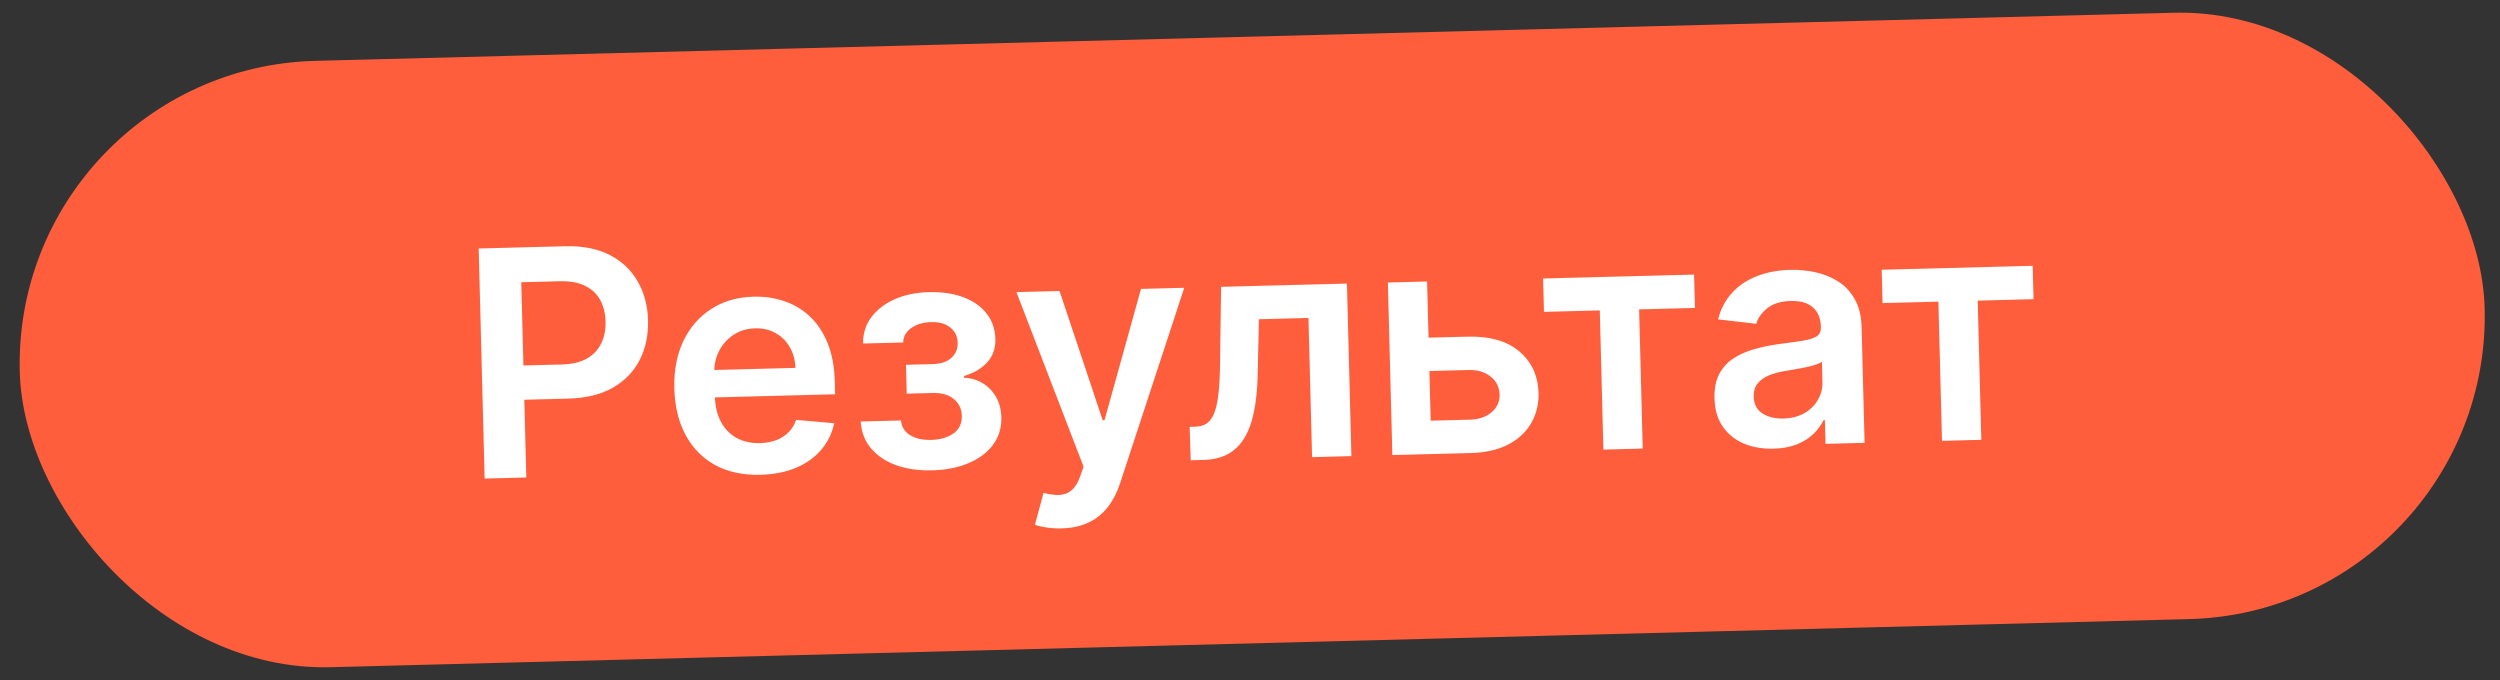
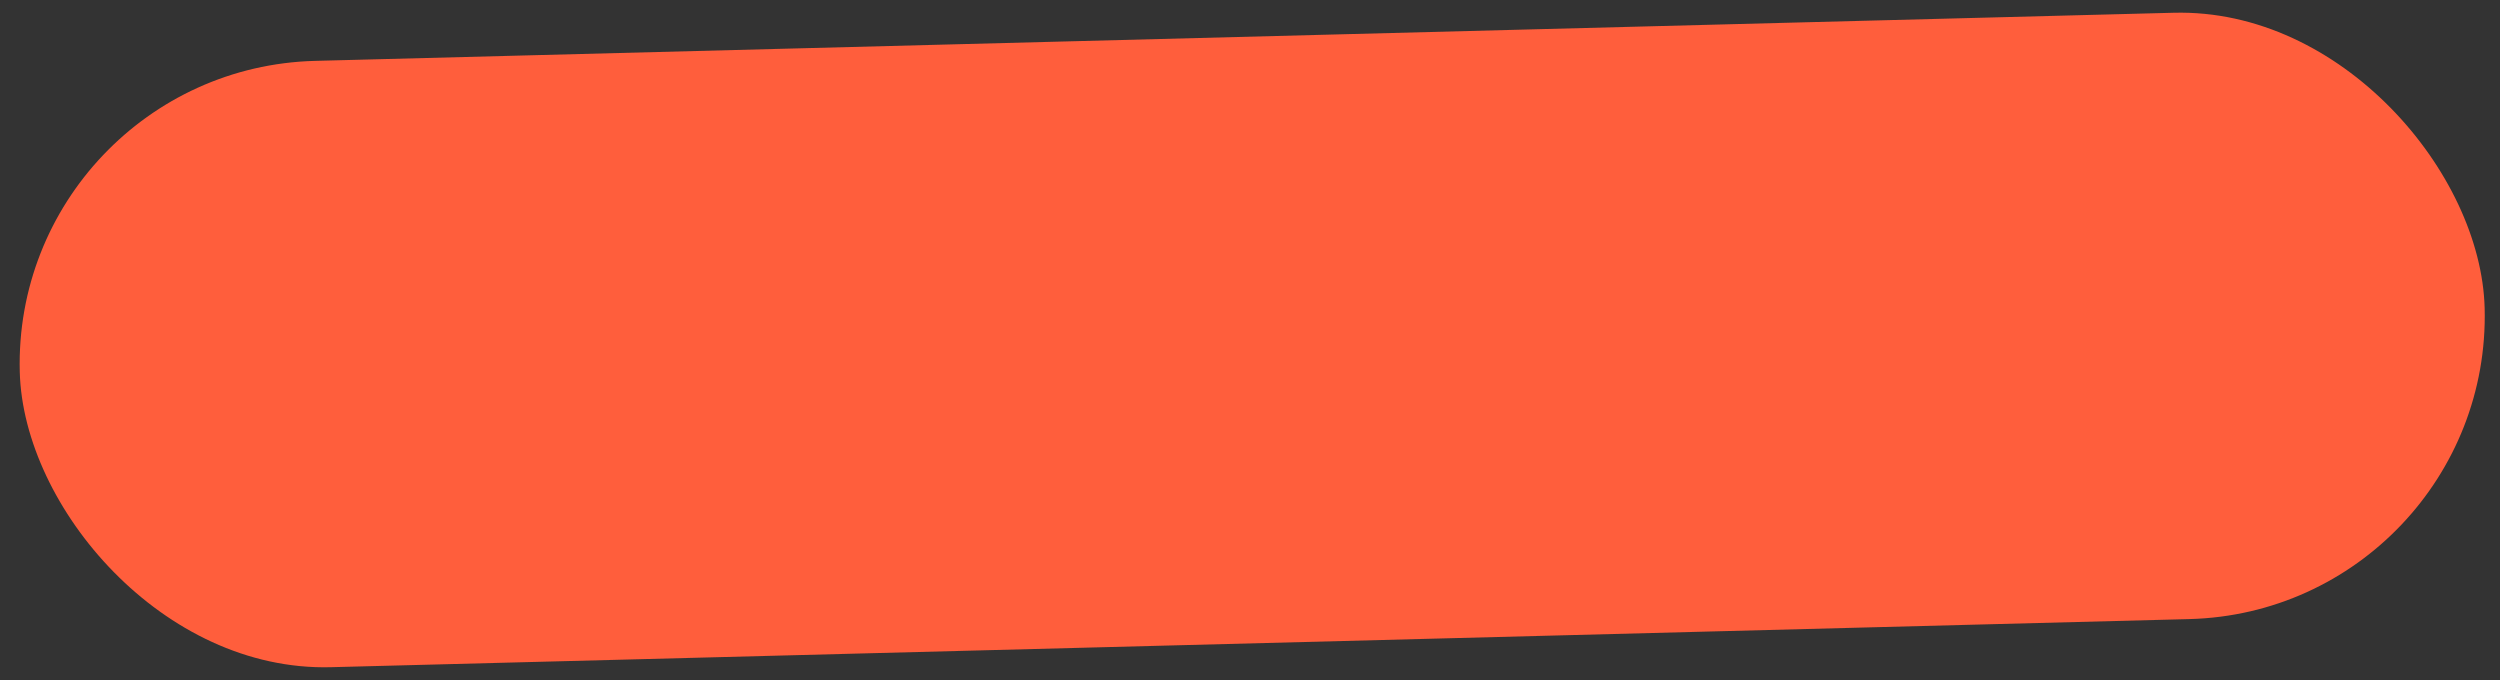
<svg xmlns="http://www.w3.org/2000/svg" width="158" height="43" viewBox="0 0 158 43" fill="none">
  <rect x="0" y="0" width="158" height="43" fill="#333333" stroke="none" />
  <rect x="0.753" y="4.343" width="155.833" height="38.333" rx="19.167" transform="rotate(-1.483 0.753 4.343)" fill="#FF5E3C" />
-   <path d="M30.629 30.245L30.253 15.704L35.705 15.563C36.822 15.534 37.765 15.718 38.533 16.115C39.306 16.512 39.896 17.07 40.303 17.789C40.714 18.503 40.932 19.321 40.956 20.244C40.98 21.177 40.805 22.01 40.431 22.744C40.057 23.479 39.492 24.064 38.736 24.501C37.98 24.932 37.041 25.163 35.919 25.192L32.305 25.285L32.249 23.12L35.508 23.035C36.161 23.018 36.693 22.891 37.104 22.653C37.514 22.415 37.814 22.095 38.002 21.692C38.196 21.289 38.285 20.83 38.272 20.314C38.259 19.798 38.145 19.346 37.932 18.959C37.723 18.571 37.405 18.273 36.978 18.067C36.556 17.855 36.015 17.758 35.358 17.775L32.944 17.837L33.263 30.177L30.629 30.245ZM48.059 30.007C46.966 30.035 46.016 29.832 45.209 29.399C44.407 28.96 43.782 28.327 43.334 27.501C42.886 26.669 42.647 25.683 42.618 24.542C42.589 23.421 42.776 22.43 43.18 21.572C43.589 20.709 44.173 20.031 44.932 19.538C45.691 19.04 46.592 18.777 47.633 18.75C48.305 18.733 48.942 18.825 49.544 19.027C50.151 19.225 50.69 19.542 51.16 19.98C51.636 20.418 52.015 20.981 52.298 21.67C52.581 22.354 52.735 23.174 52.76 24.131L52.78 24.919L43.841 25.15L43.797 23.418L50.272 23.25C50.254 22.758 50.136 22.323 49.918 21.945C49.7 21.562 49.401 21.264 49.021 21.052C48.646 20.839 48.212 20.738 47.72 20.751C47.195 20.765 46.737 20.905 46.346 21.171C45.955 21.432 45.653 21.771 45.441 22.189C45.234 22.601 45.135 23.051 45.142 23.539L45.181 25.051C45.198 25.686 45.328 26.227 45.572 26.675C45.815 27.119 46.148 27.456 46.571 27.687C46.994 27.913 47.484 28.018 48.043 28.004C48.417 27.994 48.754 27.933 49.054 27.821C49.354 27.705 49.613 27.539 49.83 27.325C50.047 27.111 50.208 26.849 50.314 26.538L52.721 26.746C52.586 27.384 52.311 27.945 51.898 28.43C51.489 28.909 50.958 29.288 50.307 29.565C49.656 29.838 48.907 29.985 48.059 30.007ZM54.397 26.639L56.945 26.573C56.98 26.979 57.17 27.289 57.517 27.503C57.863 27.716 58.309 27.816 58.853 27.802C59.407 27.788 59.87 27.655 60.242 27.404C60.619 27.148 60.801 26.771 60.788 26.274C60.781 25.981 60.701 25.725 60.548 25.506C60.396 25.283 60.185 25.113 59.917 24.997C59.649 24.881 59.335 24.827 58.975 24.836L57.306 24.88L57.259 23.055L58.928 23.012C59.463 22.998 59.864 22.864 60.132 22.611C60.405 22.358 60.537 22.044 60.527 21.67C60.517 21.268 60.361 20.945 60.062 20.702C59.766 20.458 59.363 20.343 58.852 20.357C58.341 20.37 57.918 20.497 57.583 20.738C57.253 20.978 57.086 21.281 57.081 21.646L54.546 21.711C54.539 21.077 54.714 20.52 55.071 20.042C55.433 19.564 55.925 19.187 56.548 18.91C57.176 18.633 57.887 18.485 58.682 18.464C59.534 18.442 60.273 18.551 60.9 18.79C61.527 19.03 62.014 19.375 62.362 19.825C62.71 20.271 62.892 20.801 62.908 21.417C62.923 22.008 62.751 22.503 62.392 22.901C62.033 23.294 61.543 23.581 60.922 23.763L60.925 23.877C61.357 23.889 61.748 24.002 62.099 24.215C62.45 24.424 62.733 24.713 62.946 25.082C63.159 25.45 63.272 25.881 63.285 26.373C63.302 27.041 63.125 27.623 62.754 28.12C62.383 28.613 61.865 28.998 61.2 29.276C60.539 29.554 59.778 29.704 58.917 29.726C58.079 29.747 57.326 29.642 56.656 29.408C55.992 29.169 55.459 28.816 55.059 28.348C54.658 27.88 54.438 27.31 54.397 26.639ZM67.09 33.393C66.74 33.403 66.415 33.383 66.115 33.333C65.82 33.289 65.584 33.233 65.407 33.167L65.952 31.149C66.329 31.249 66.664 31.292 66.957 31.28C67.25 31.267 67.506 31.168 67.724 30.983C67.946 30.802 68.13 30.503 68.276 30.087L68.481 29.492L64.238 18.462L66.964 18.392L69.691 26.562L69.804 26.559L72.112 18.258L74.845 18.188L70.795 30.527C70.607 31.109 70.35 31.611 70.024 32.032C69.699 32.457 69.295 32.785 68.814 33.015C68.337 33.25 67.762 33.376 67.09 33.393ZM75.255 29.09L75.186 26.974L75.563 26.965C75.847 26.957 76.084 26.887 76.275 26.754C76.466 26.622 76.621 26.404 76.741 26.103C76.861 25.797 76.95 25.387 77.008 24.874C77.065 24.361 77.099 23.723 77.107 22.96L77.174 18.127L85.126 17.922L85.408 28.827L82.923 28.891L82.695 20.095L79.564 20.175L79.485 23.694C79.466 24.604 79.385 25.395 79.241 26.067C79.102 26.733 78.894 27.286 78.616 27.724C78.343 28.162 77.994 28.493 77.569 28.717C77.144 28.937 76.637 29.054 76.05 29.069L75.255 29.09ZM89.545 21.359L92.761 21.276C94.153 21.24 95.239 21.551 96.018 22.208C96.798 22.865 97.204 23.742 97.237 24.84C97.251 25.555 97.092 26.194 96.761 26.757C96.435 27.32 95.949 27.768 95.304 28.102C94.663 28.431 93.879 28.608 92.952 28.632L87.996 28.76L87.714 17.855L90.192 17.79L90.419 26.587L92.897 26.523C93.456 26.509 93.911 26.355 94.263 26.061C94.616 25.763 94.786 25.389 94.774 24.94C94.762 24.466 94.572 24.085 94.205 23.796C93.837 23.508 93.374 23.37 92.816 23.385L89.6 23.468L89.545 21.359ZM97.579 19.709L97.524 17.601L107.066 17.354L107.121 19.462L103.592 19.553L103.82 28.35L101.335 28.415L101.107 19.618L97.579 19.709ZM112.09 28.356C111.399 28.374 110.773 28.267 110.213 28.036C109.658 27.799 109.212 27.441 108.878 26.962C108.548 26.483 108.374 25.886 108.356 25.171C108.34 24.555 108.44 24.044 108.657 23.635C108.874 23.227 109.175 22.897 109.562 22.646C109.949 22.394 110.386 22.201 110.876 22.065C111.369 21.924 111.88 21.819 112.409 21.748C113.046 21.665 113.563 21.593 113.959 21.53C114.355 21.463 114.642 21.37 114.819 21.252C115 21.129 115.088 20.944 115.082 20.698L115.081 20.656C115.067 20.121 114.897 19.711 114.573 19.425C114.248 19.14 113.787 19.005 113.191 19.021C112.561 19.037 112.066 19.187 111.704 19.471C111.346 19.755 111.108 20.086 110.99 20.463L108.582 20.184C108.754 19.517 109.052 18.955 109.476 18.499C109.9 18.038 110.424 17.688 111.047 17.449C111.671 17.206 112.364 17.074 113.126 17.055C113.651 17.041 114.176 17.089 114.7 17.198C115.224 17.308 115.705 17.499 116.143 17.772C116.581 18.04 116.936 18.412 117.209 18.888C117.486 19.364 117.635 19.964 117.653 20.689L117.842 27.987L115.371 28.051L115.333 26.553L115.247 26.555C115.099 26.862 114.886 27.152 114.609 27.424C114.337 27.692 113.99 27.912 113.568 28.084C113.15 28.251 112.658 28.342 112.09 28.356ZM112.708 26.451C113.224 26.437 113.669 26.324 114.042 26.11C114.416 25.892 114.7 25.61 114.894 25.264C115.094 24.918 115.188 24.544 115.178 24.142L115.145 22.857C115.066 22.925 114.93 22.99 114.738 23.052C114.55 23.113 114.338 23.169 114.102 23.217C113.867 23.266 113.634 23.31 113.403 23.349C113.171 23.388 112.971 23.422 112.801 23.45C112.419 23.512 112.078 23.606 111.778 23.732C111.478 23.858 111.244 24.03 111.074 24.248C110.904 24.461 110.824 24.733 110.832 25.064C110.845 25.537 111.027 25.89 111.378 26.123C111.73 26.355 112.174 26.464 112.708 26.451ZM118.978 19.155L118.923 17.047L128.465 16.799L128.52 18.908L124.991 19L125.219 27.796L122.734 27.861L122.506 19.064L118.978 19.155Z" fill="white" />
</svg>